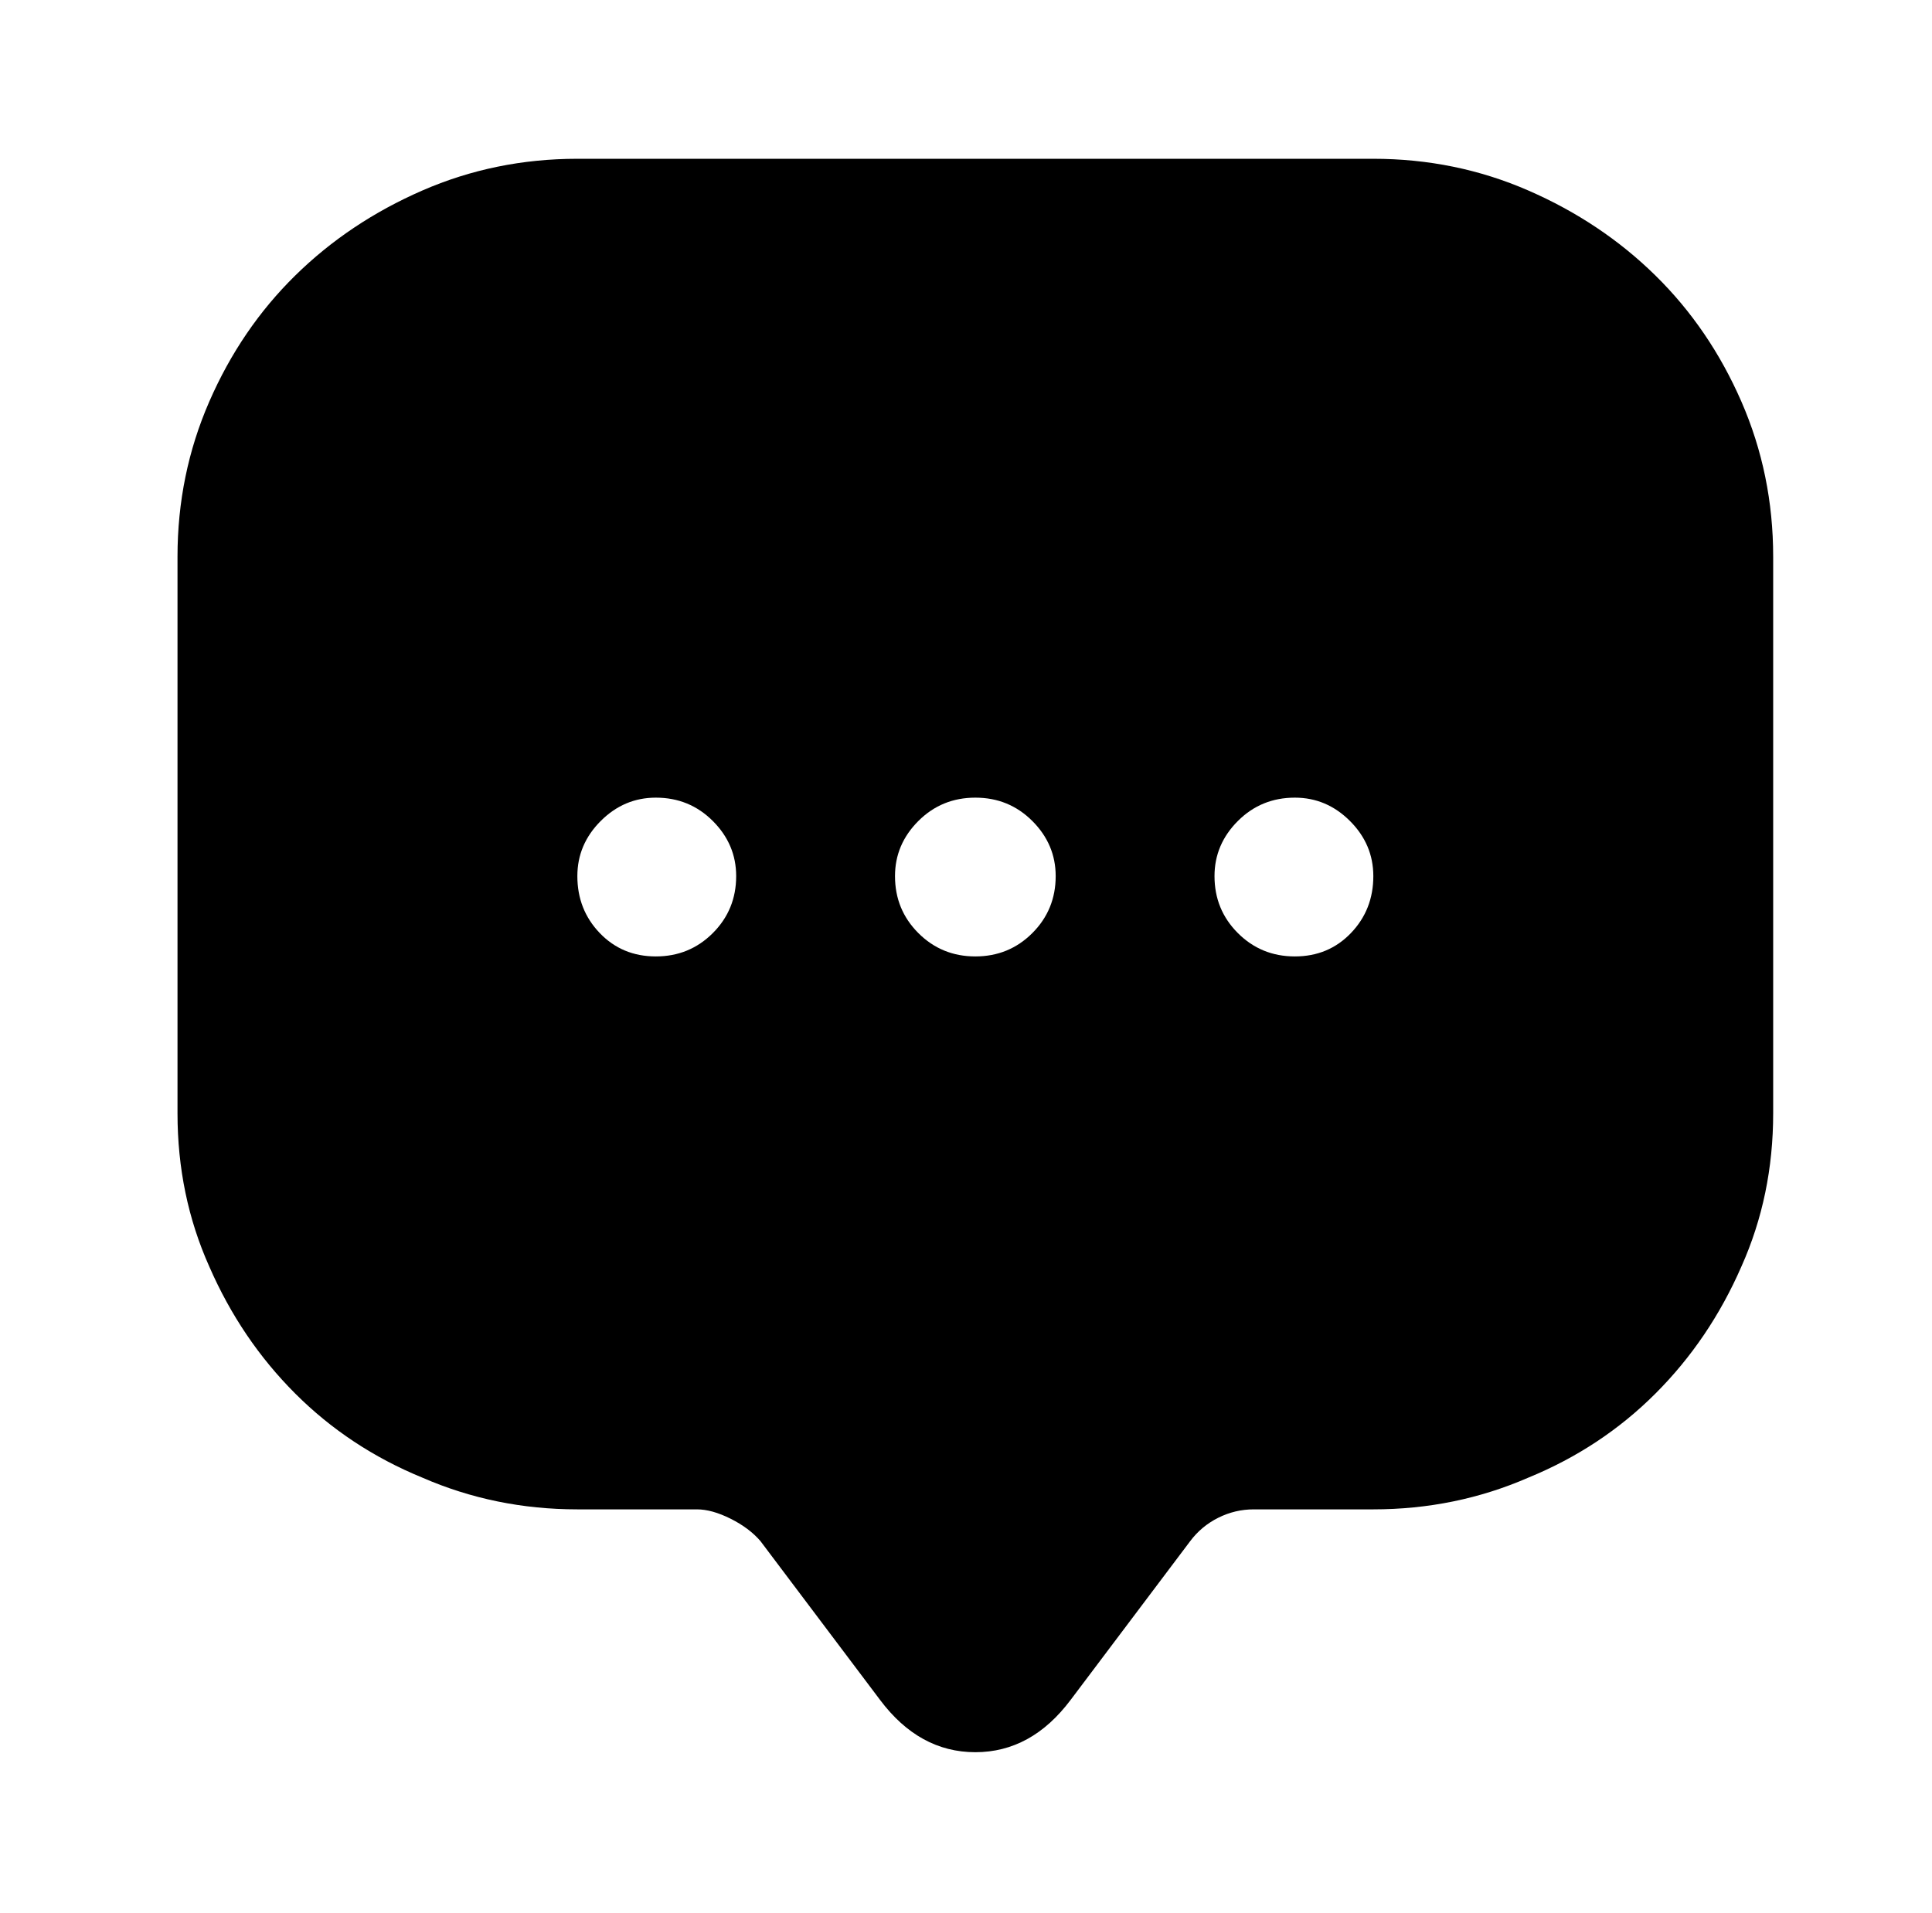
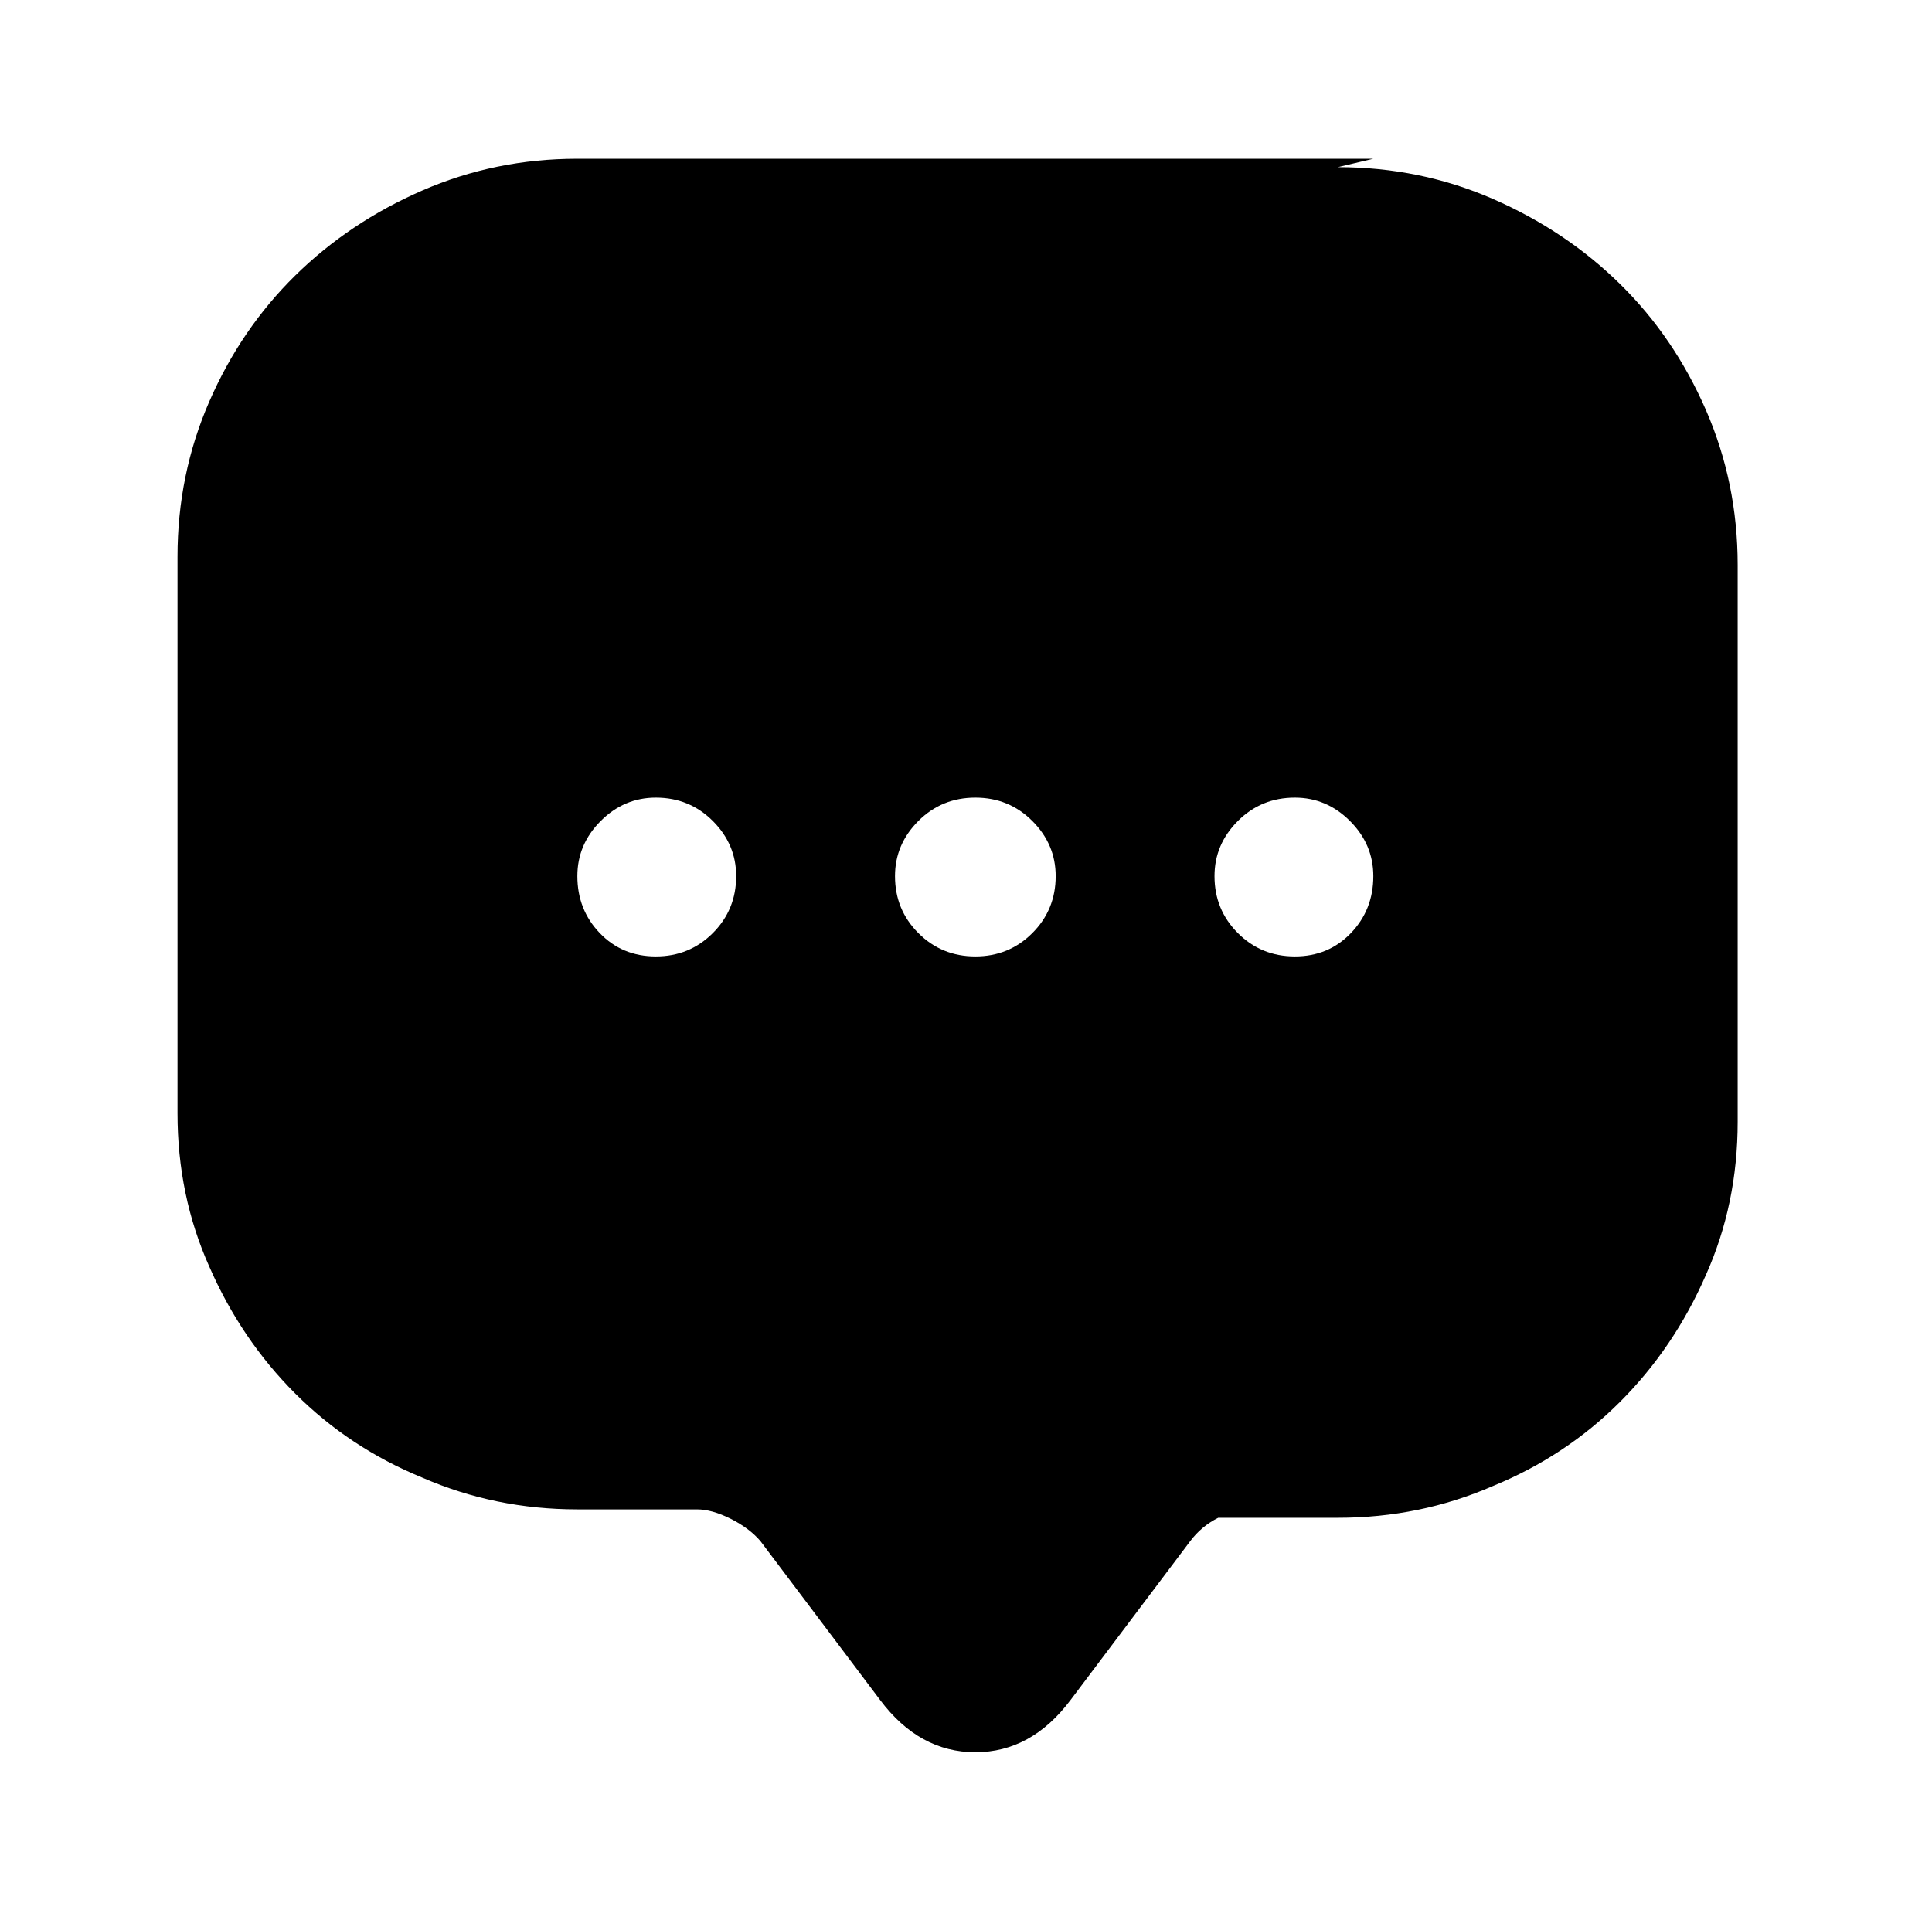
<svg xmlns="http://www.w3.org/2000/svg" version="1.1" viewBox="-10 0 1034 1024">
-   <path fill="currentColor" d="M725 85h-426q-44 0 -83 17t-68 45.5t-46 67.5t-17 83v298q0 44 17 82q17 39 46 68t68 45q39 17 83 17h64q8 0 18 5t16 12l64 85q21 28 51 28t51 -28l64 -85q6 -8 15 -12.5t19 -4.5h64q44 0 83 -17q39 -16 68 -45t46 -68q17 -38 17 -82v-298q0 -44 -17 -83t-46 -67.5 t-68 -45.5t-83 -17v0zM341 512q-18 0 -30 -12.5t-12 -30.5q0 -17 12.5 -29.5t29.5 -12.5q18 0 30.5 12.5t12.5 29.5q0 18 -12.5 30.5t-30.5 12.5v0zM512 512q-18 0 -30.5 -12.5t-12.5 -30.5q0 -17 12.5 -29.5t30.5 -12.5t30.5 12.5t12.5 29.5q0 18 -12.5 30.5t-30.5 12.5z M683 512q-18 0 -30.5 -12.5t-12.5 -30.5q0 -17 12.5 -29.5t30.5 -12.5q17 0 29.5 12.5t12.5 29.5q0 18 -12 30.5t-30 12.5z" />
+   <path fill="currentColor" d="M725 85h-426q-44 0 -83 17t-68 45.5t-46 67.5t-17 83v298q0 44 17 82q17 39 46 68t68 45q39 17 83 17h64q8 0 18 5t16 12l64 85q21 28 51 28t51 -28l64 -85q6 -8 15 -12.5h64q44 0 83 -17q39 -16 68 -45t46 -68q17 -38 17 -82v-298q0 -44 -17 -83t-46 -67.5 t-68 -45.5t-83 -17v0zM341 512q-18 0 -30 -12.5t-12 -30.5q0 -17 12.5 -29.5t29.5 -12.5q18 0 30.5 12.5t12.5 29.5q0 18 -12.5 30.5t-30.5 12.5v0zM512 512q-18 0 -30.5 -12.5t-12.5 -30.5q0 -17 12.5 -29.5t30.5 -12.5t30.5 12.5t12.5 29.5q0 18 -12.5 30.5t-30.5 12.5z M683 512q-18 0 -30.5 -12.5t-12.5 -30.5q0 -17 12.5 -29.5t30.5 -12.5q17 0 29.5 12.5t12.5 29.5q0 18 -12 30.5t-30 12.5z" />
</svg>